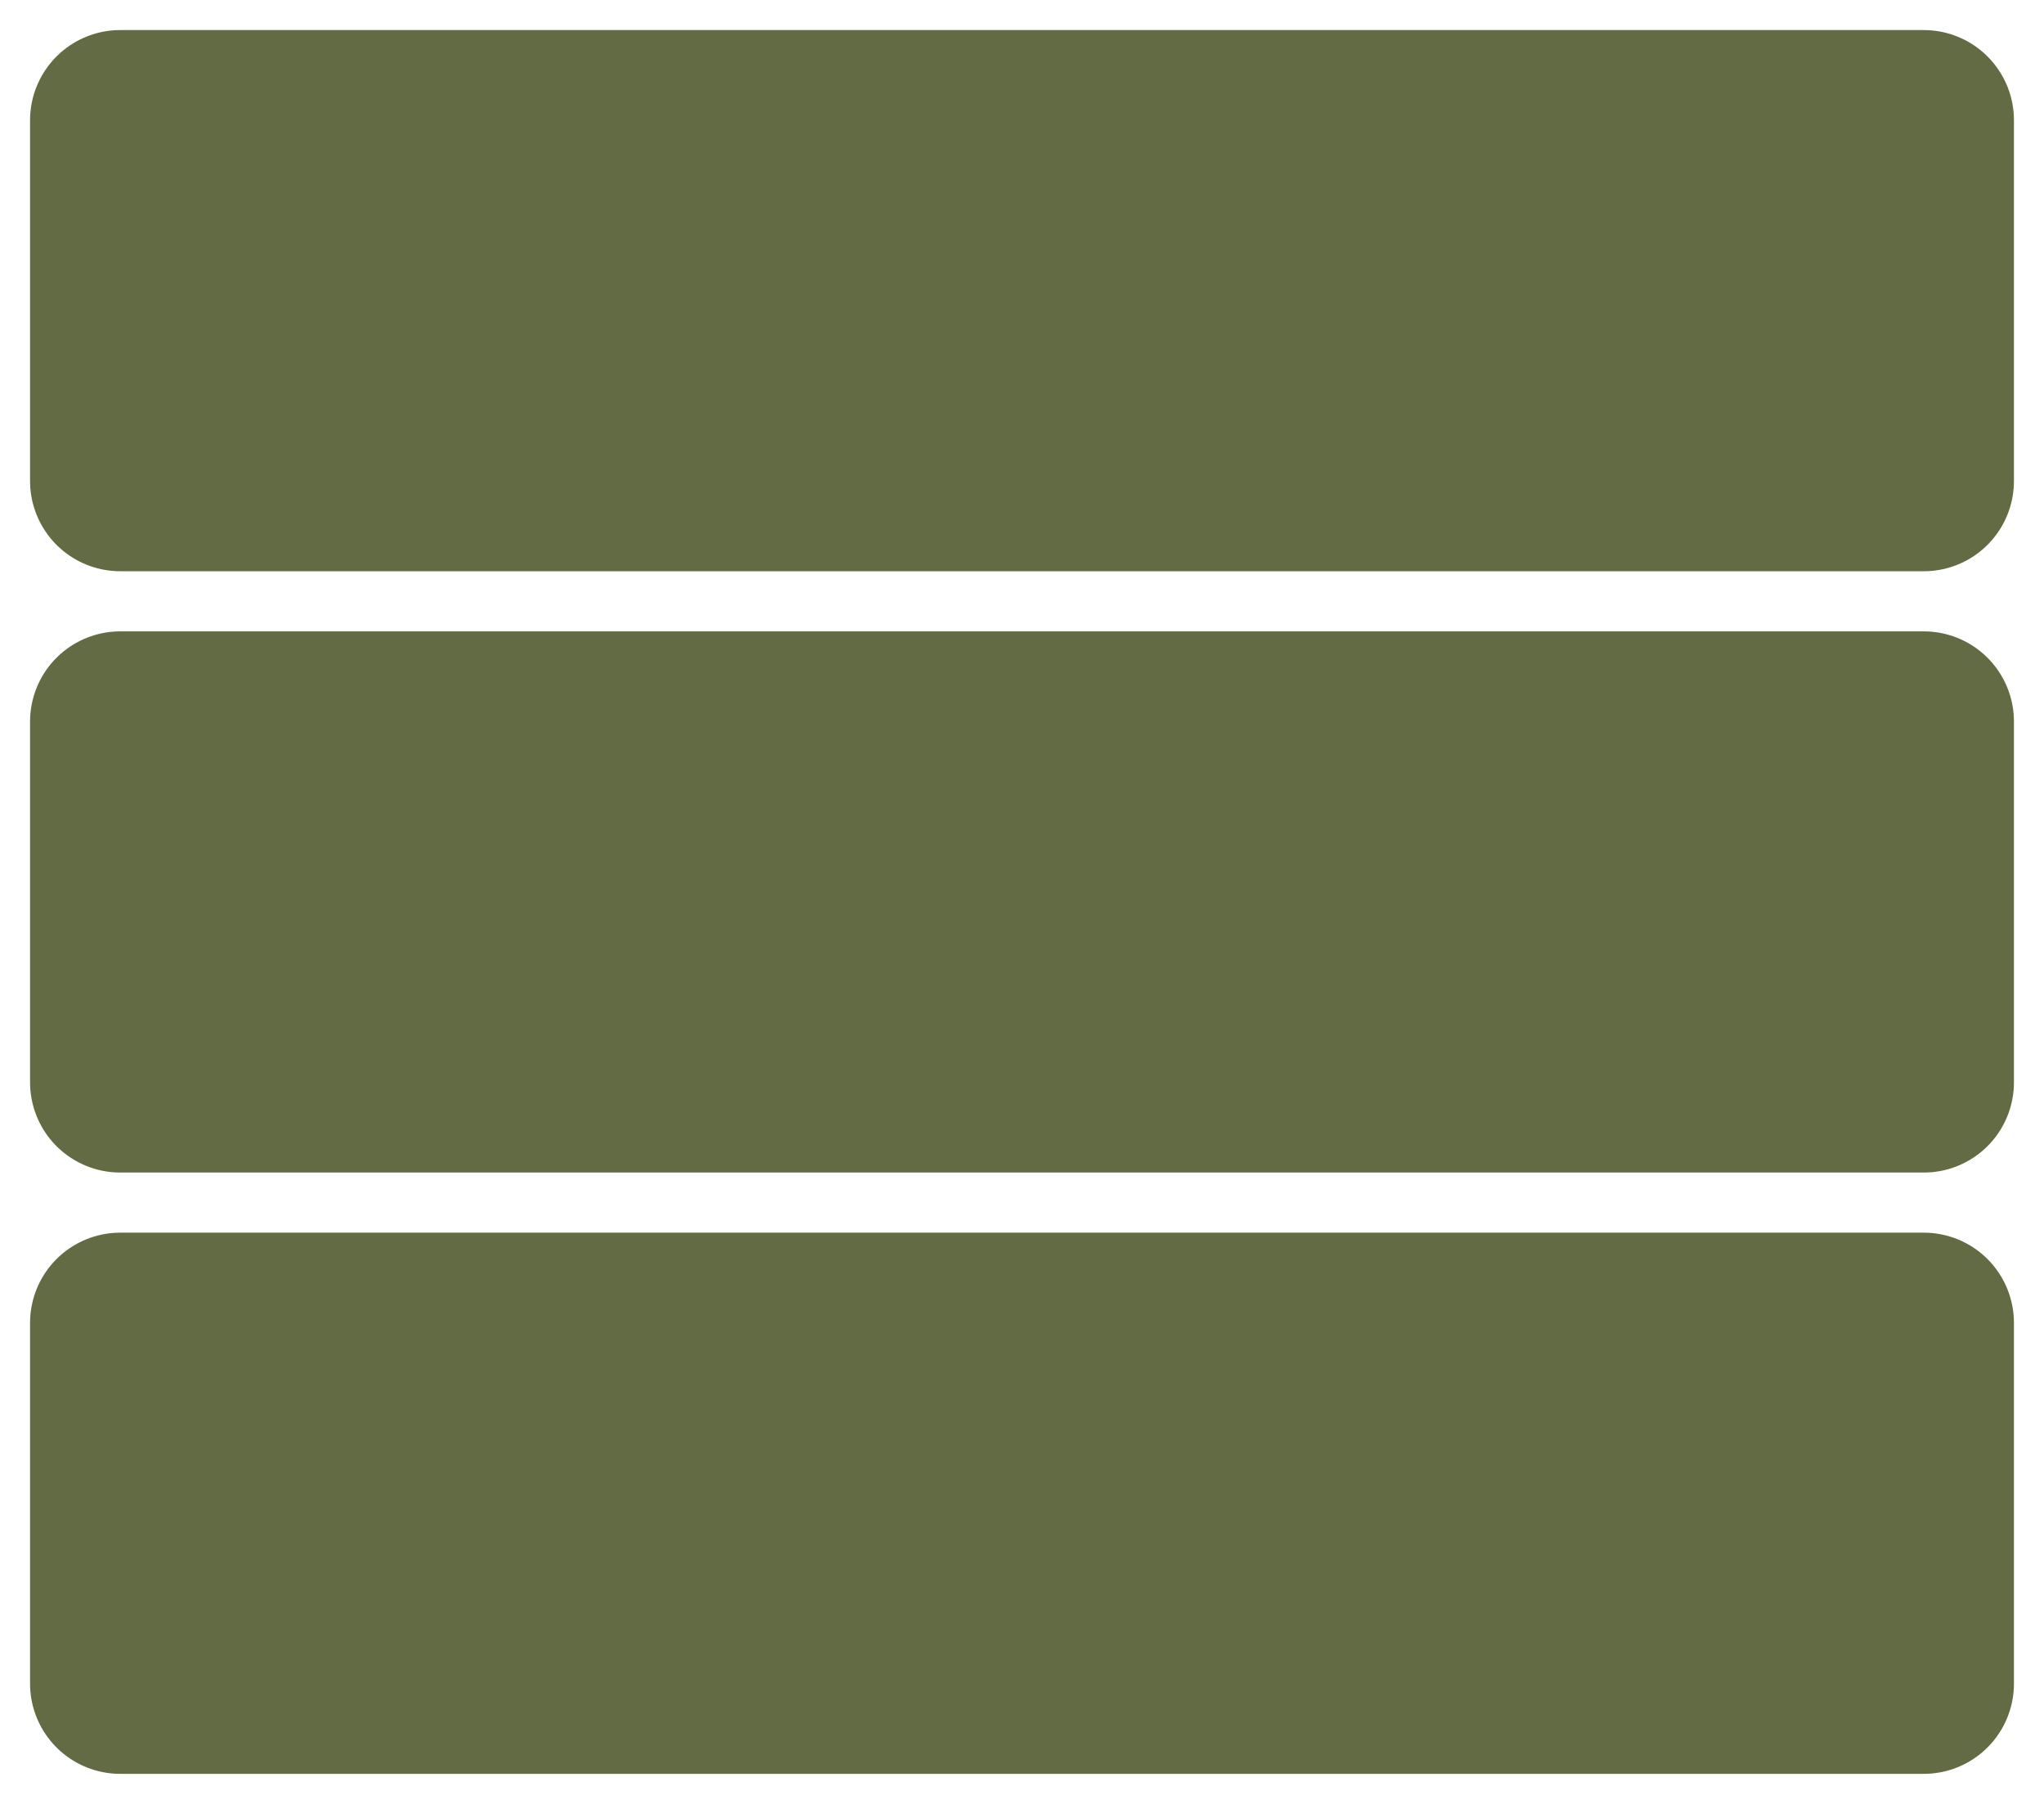
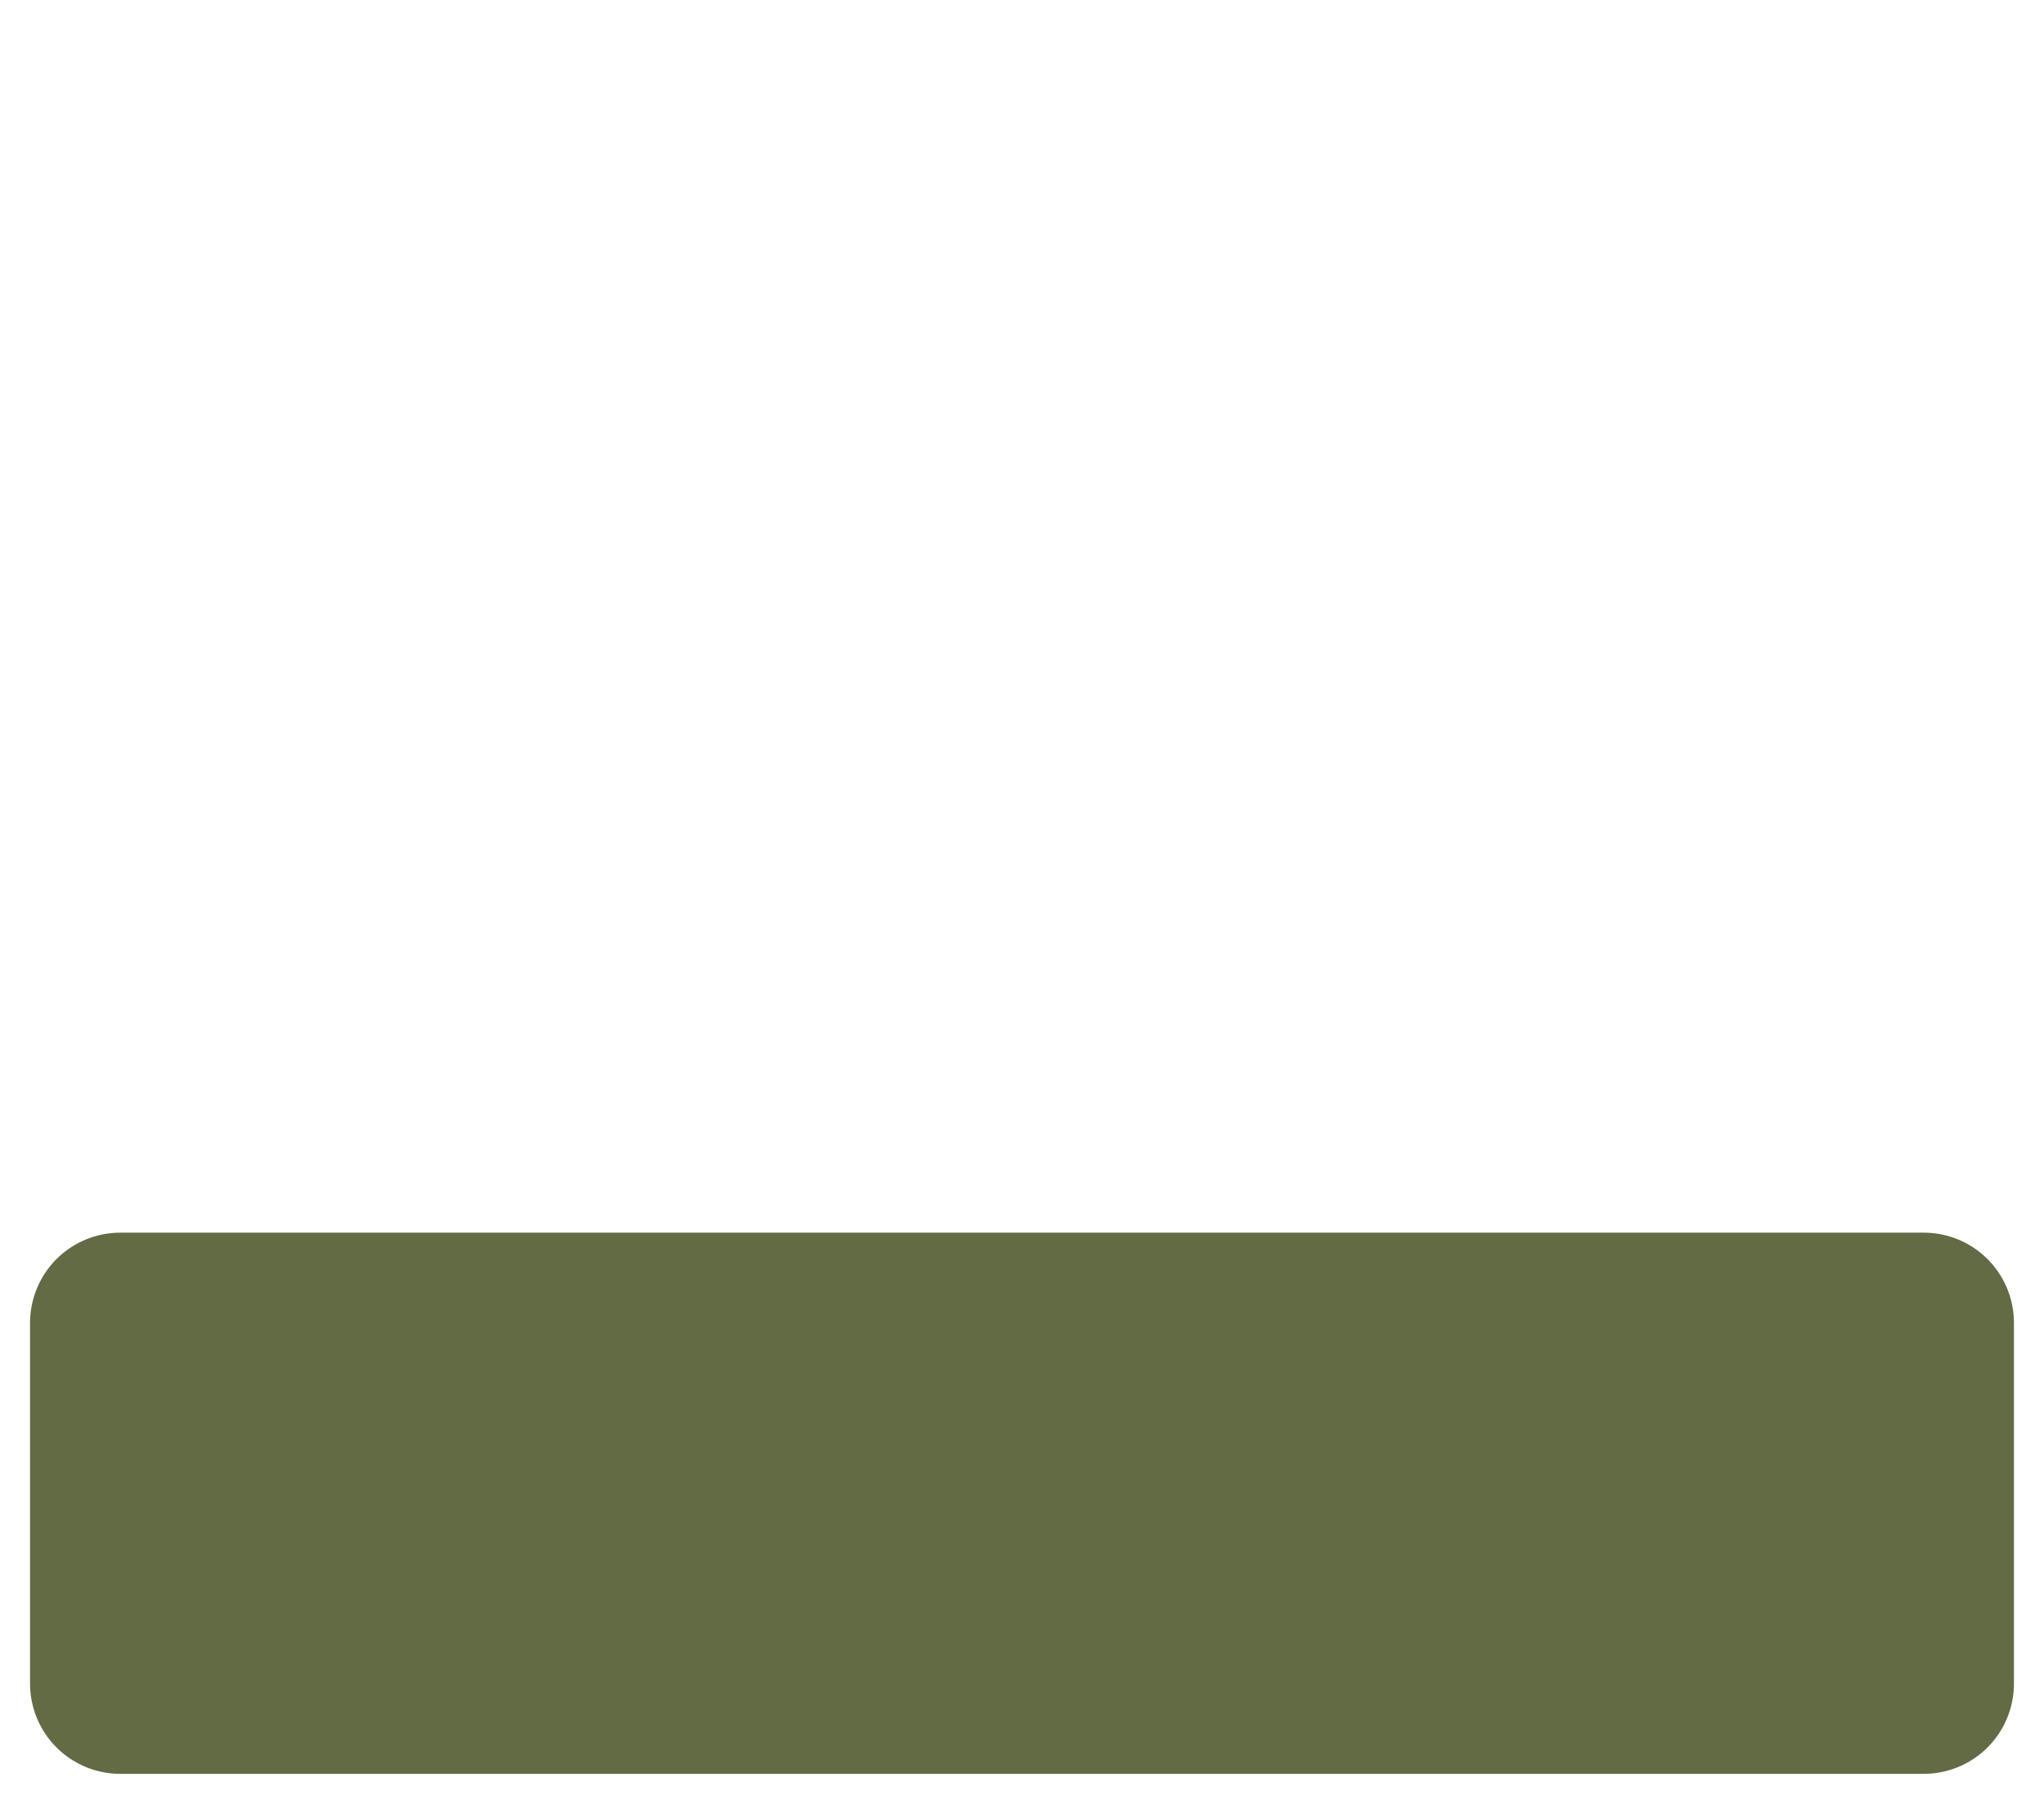
<svg xmlns="http://www.w3.org/2000/svg" width="34" height="30" viewBox="0 0 34 30" fill="none">
  <rect x="2" y="22" width="30" height="6" fill="#626B44" stroke="#626B44" stroke-width="3" stroke-linejoin="round" />
-   <rect x="2" y="12" width="30" height="6" fill="#626B44" stroke="#626B44" stroke-width="3" stroke-linejoin="round" />
-   <rect x="2" y="2" width="30" height="6" fill="#626B44" stroke="#626B44" stroke-width="3" stroke-linejoin="round" />
</svg>